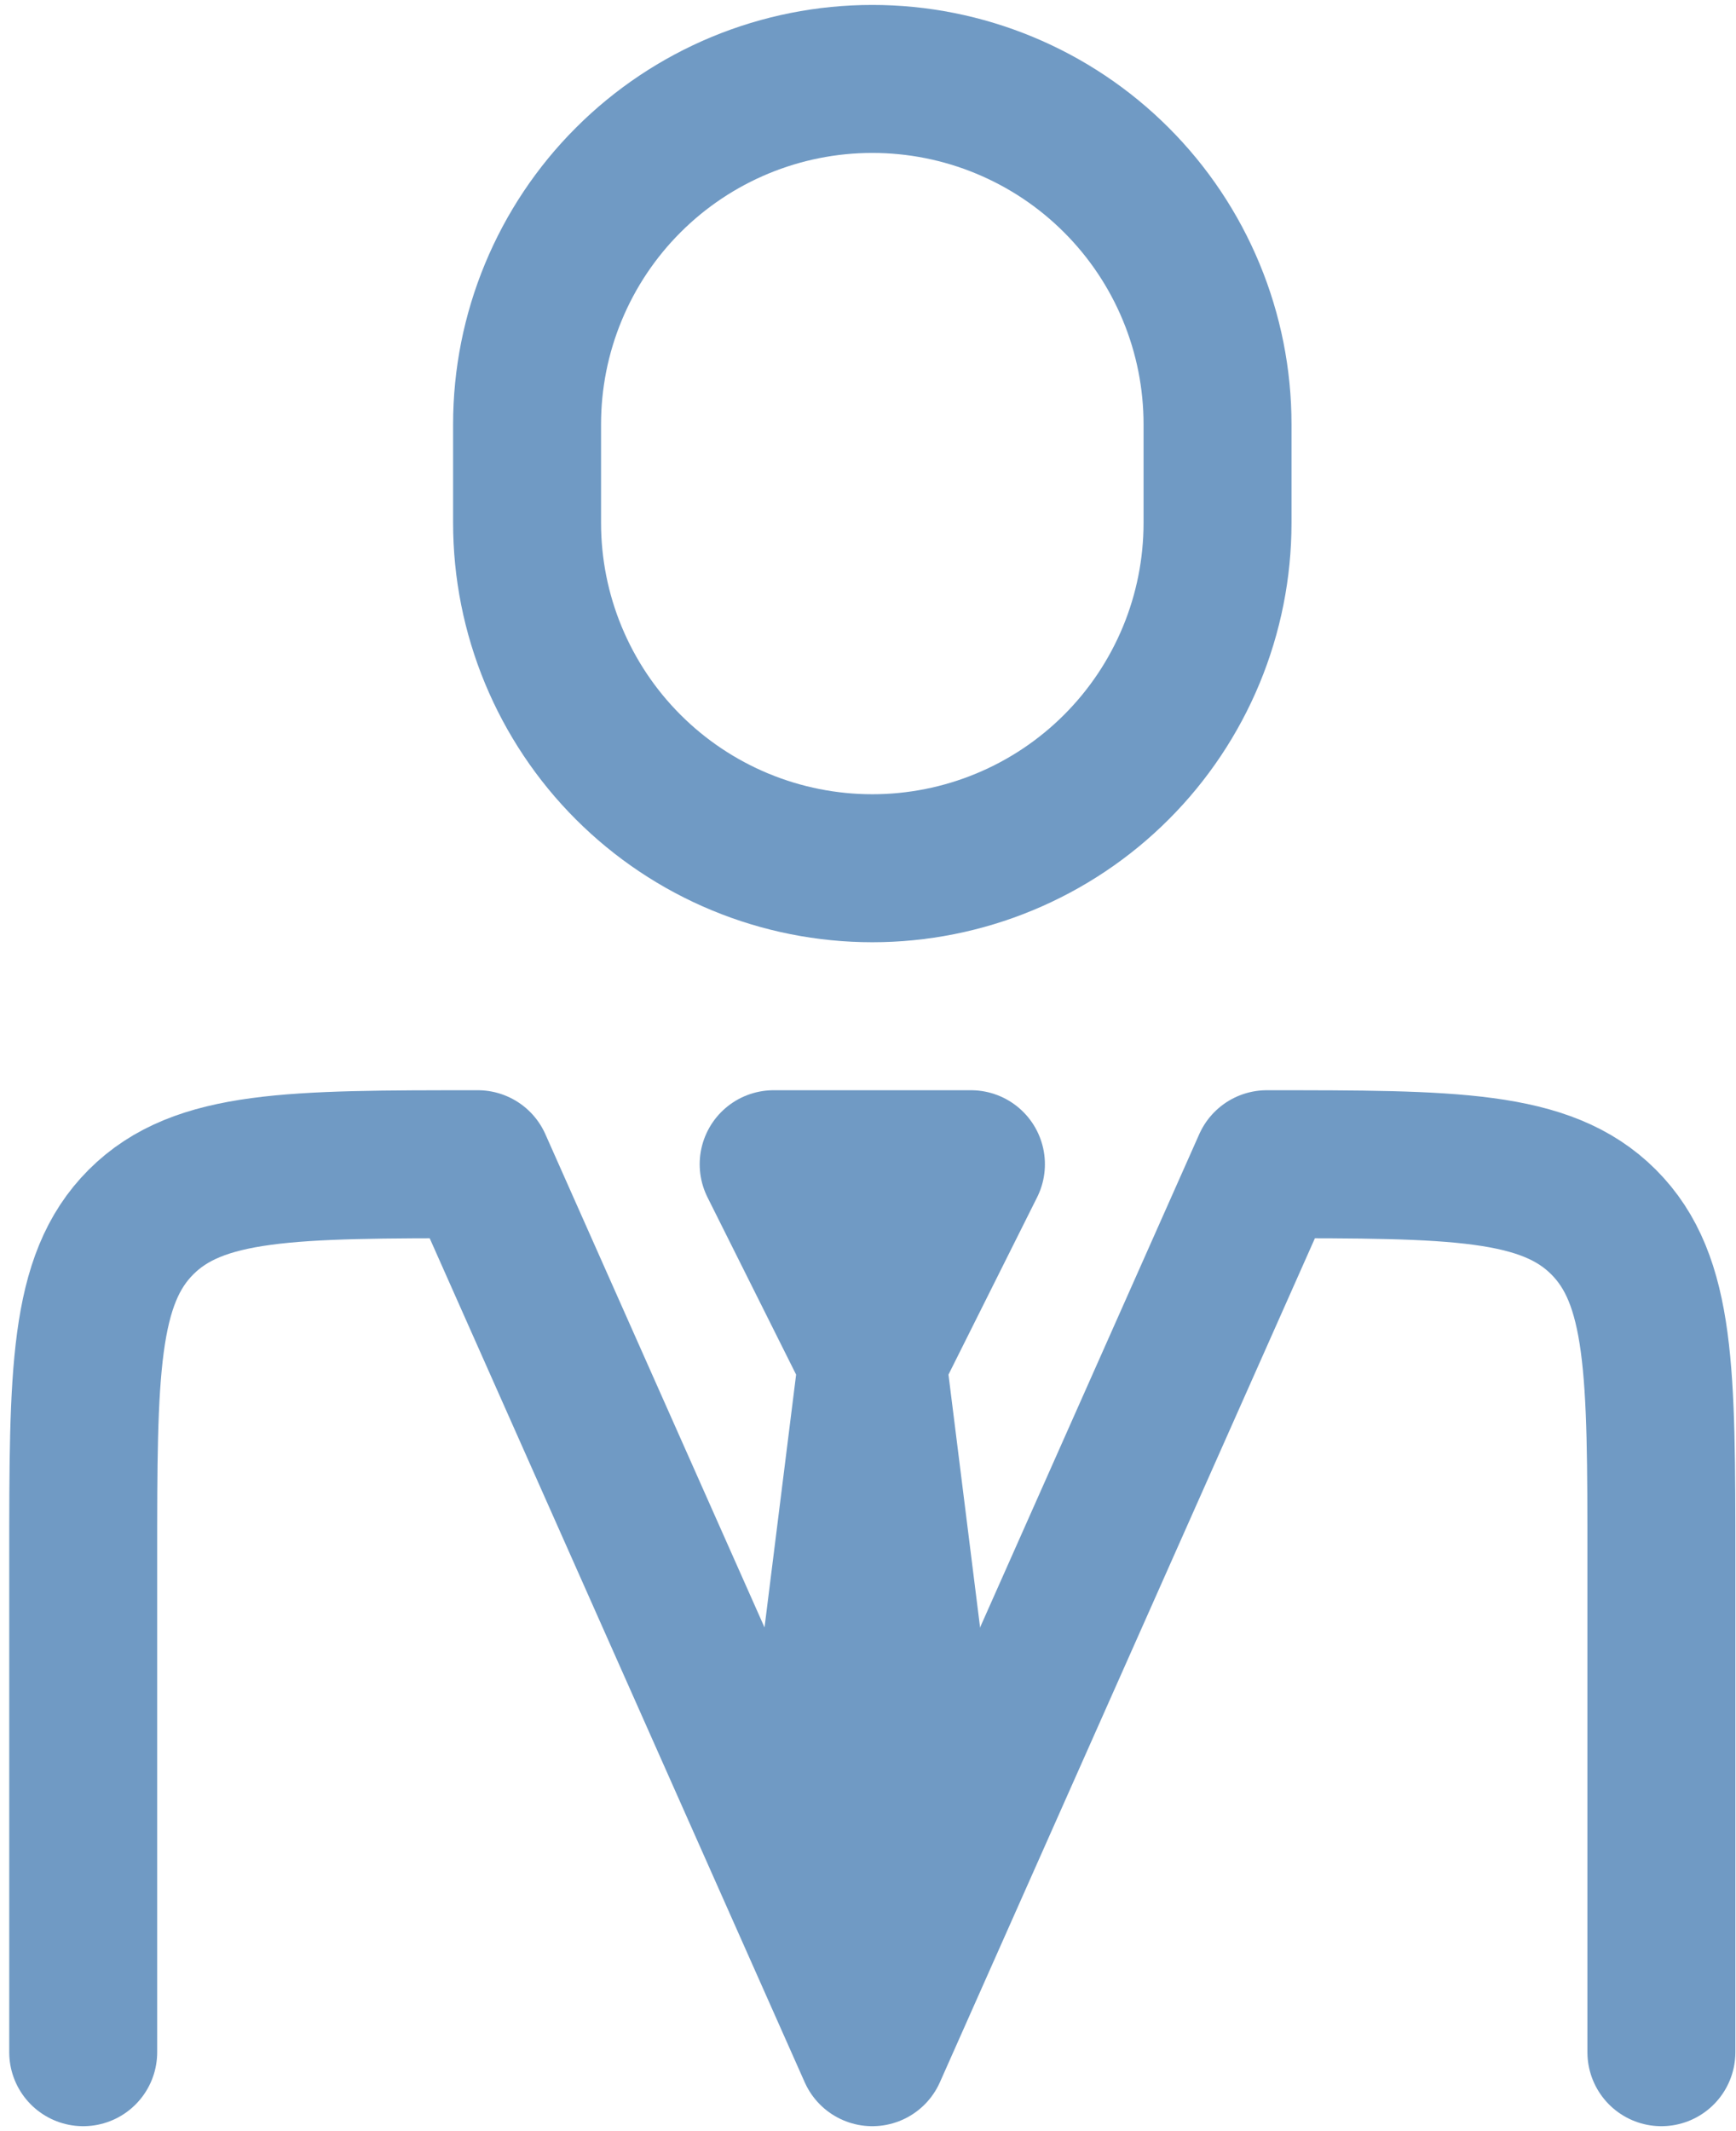
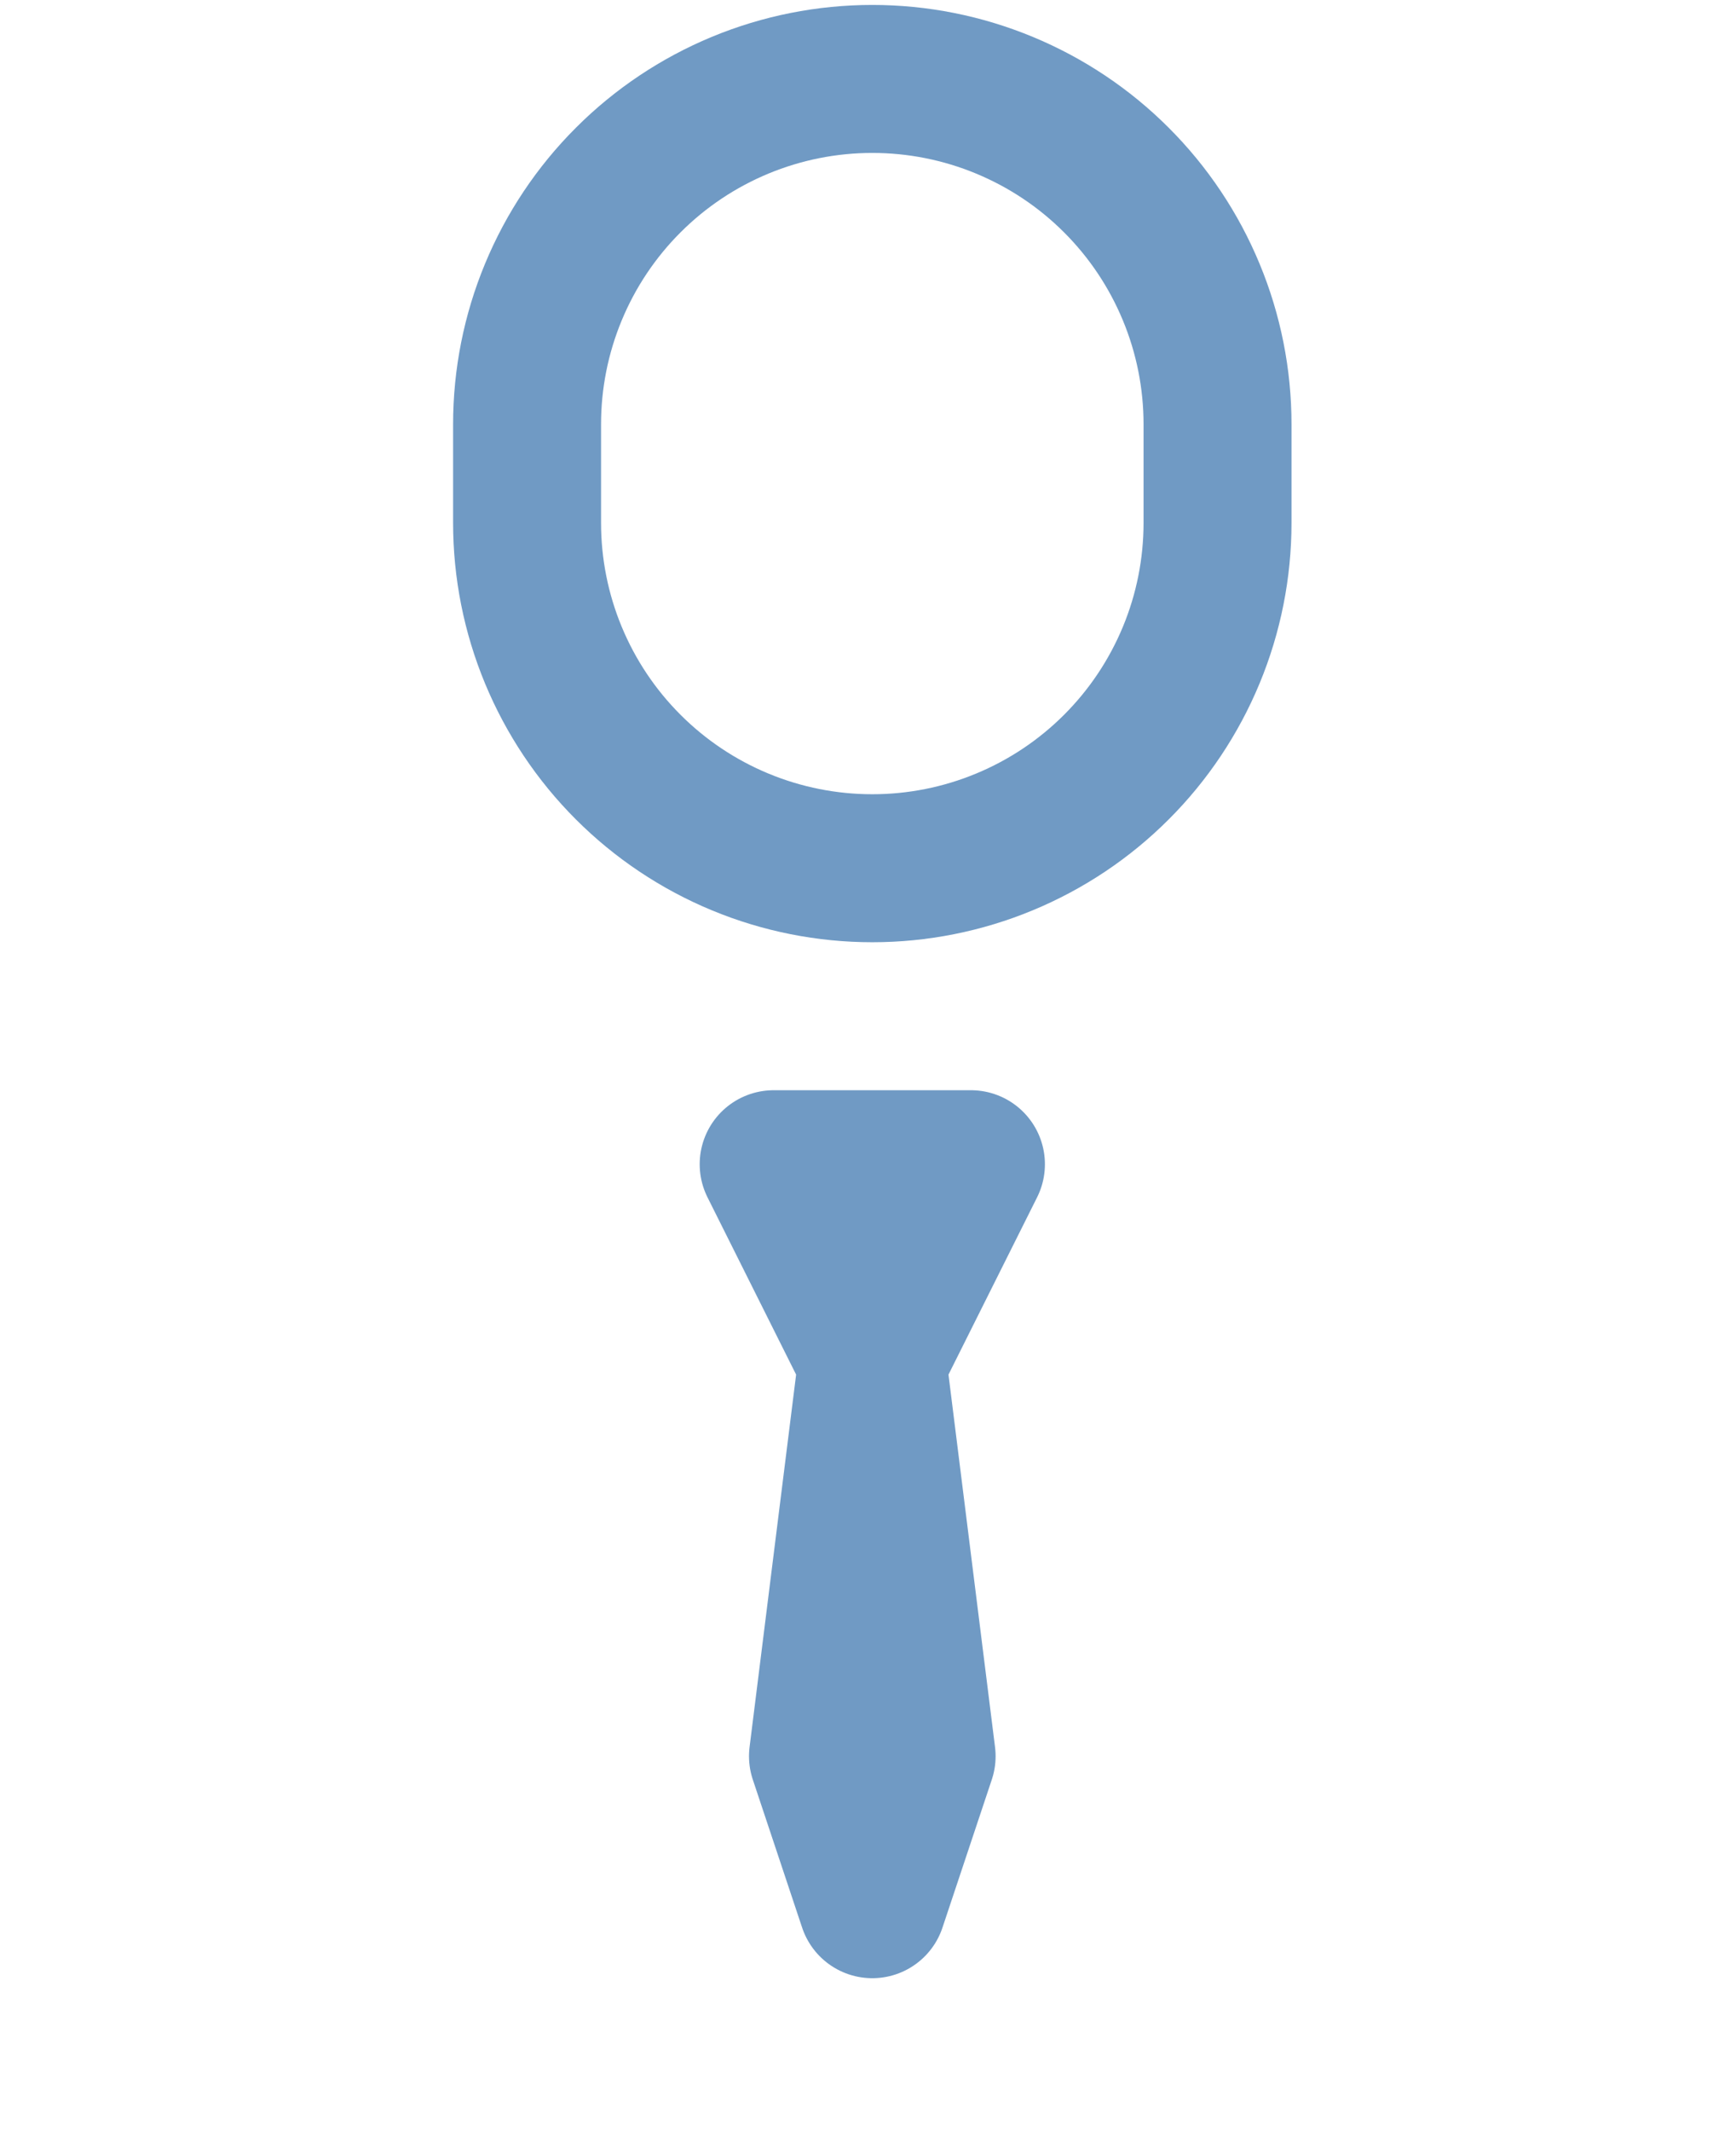
<svg xmlns="http://www.w3.org/2000/svg" width="44" height="54" viewBox="0 0 44 54" fill="none">
-   <path d="M42.109 52V39.5C42.109 34.785 42.109 32.43 40.644 30.965C39.179 29.5 36.824 29.5 32.109 29.5L22.109 52L12.109 29.5C7.394 29.5 5.039 29.5 3.574 30.965C2.109 32.43 2.109 34.785 2.109 39.5V52" stroke="#709AC4" stroke-width="3.75" stroke-linecap="round" stroke-linejoin="round" />
  <path d="M22.109 34.5L20.859 44.5L22.109 48.25L23.359 44.5L22.109 34.5ZM22.109 34.5L19.609 29.5H24.609L22.109 34.5ZM30.859 13.25V10.75C30.859 9.601 30.633 8.463 30.193 7.402C29.753 6.34 29.109 5.375 28.296 4.563C27.484 3.75 26.519 3.106 25.457 2.666C24.396 2.226 23.258 2 22.109 2C20.96 2 19.822 2.226 18.76 2.666C17.699 3.106 16.734 3.75 15.922 4.563C15.109 5.375 14.465 6.34 14.025 7.402C13.585 8.463 13.359 9.601 13.359 10.75V13.25C13.359 14.399 13.585 15.537 14.025 16.599C14.465 17.66 15.109 18.625 15.922 19.437C16.734 20.25 17.699 20.894 18.76 21.334C19.822 21.774 20.96 22 22.109 22C23.258 22 24.396 21.774 25.457 21.334C26.519 20.894 27.484 20.25 28.296 19.437C29.109 18.625 29.753 17.66 30.193 16.599C30.633 15.537 30.859 14.399 30.859 13.25Z" stroke="#709AC4" stroke-width="3.75" stroke-linecap="round" stroke-linejoin="round" />
</svg>